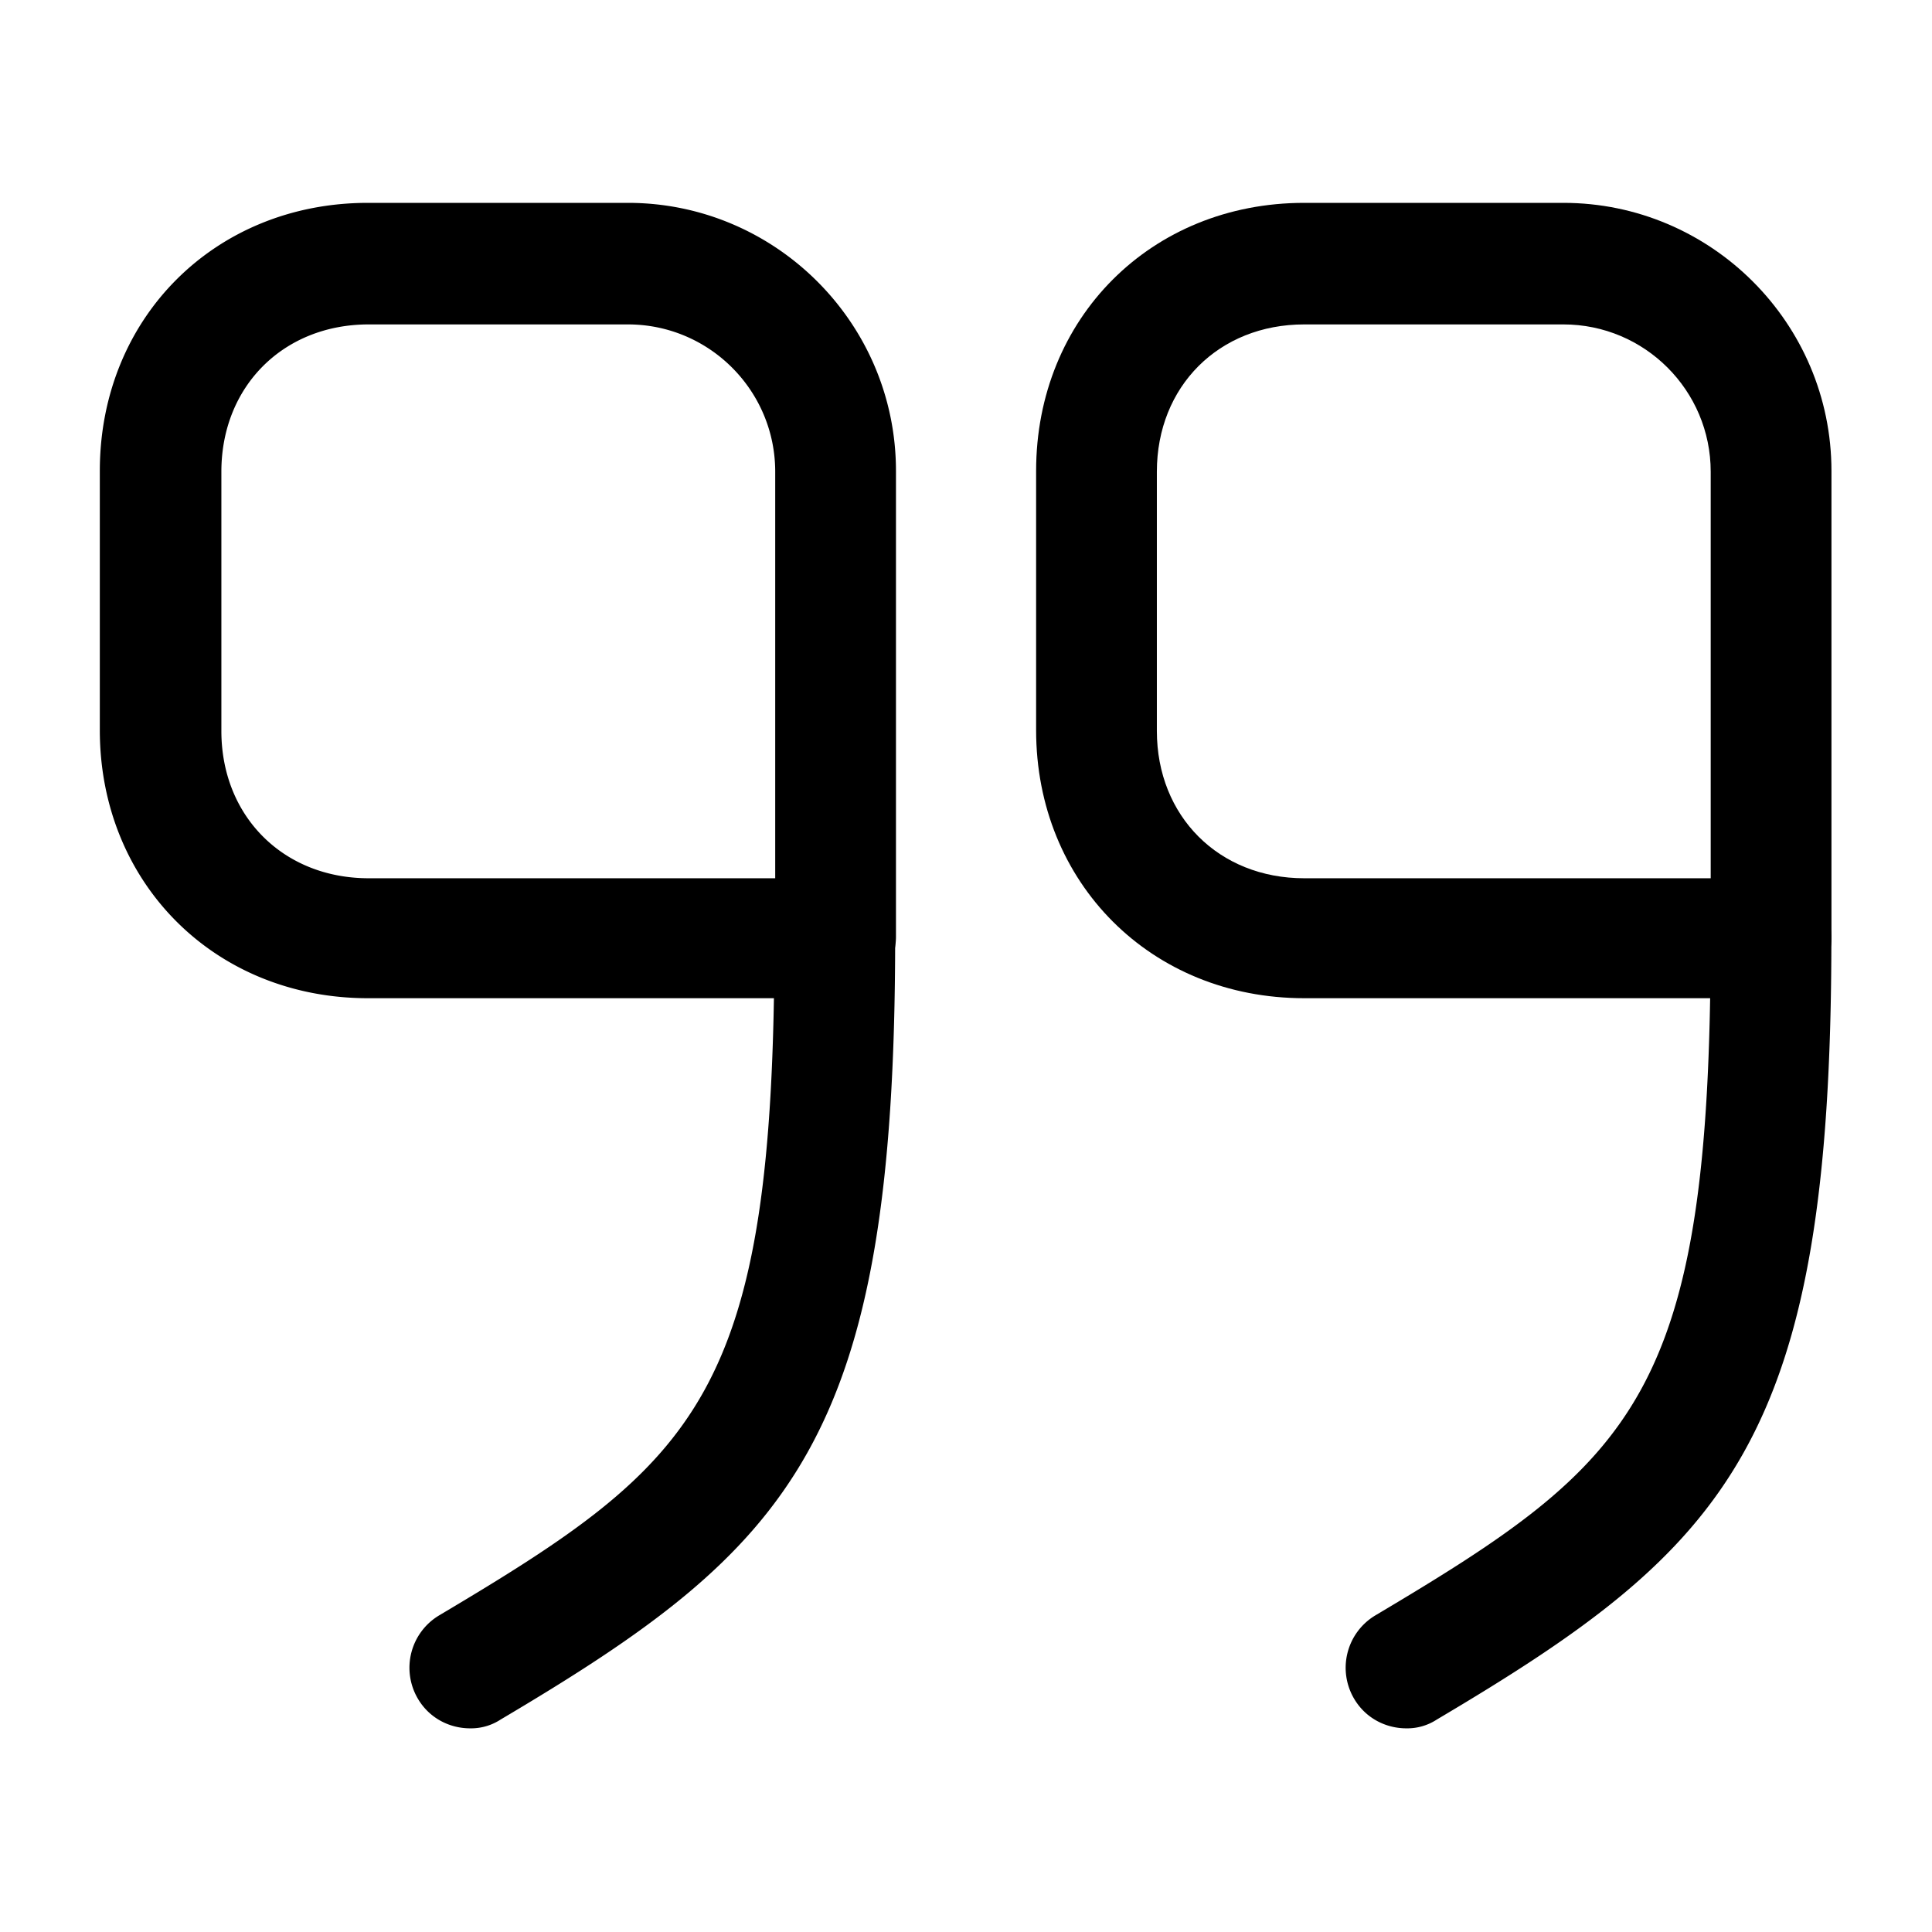
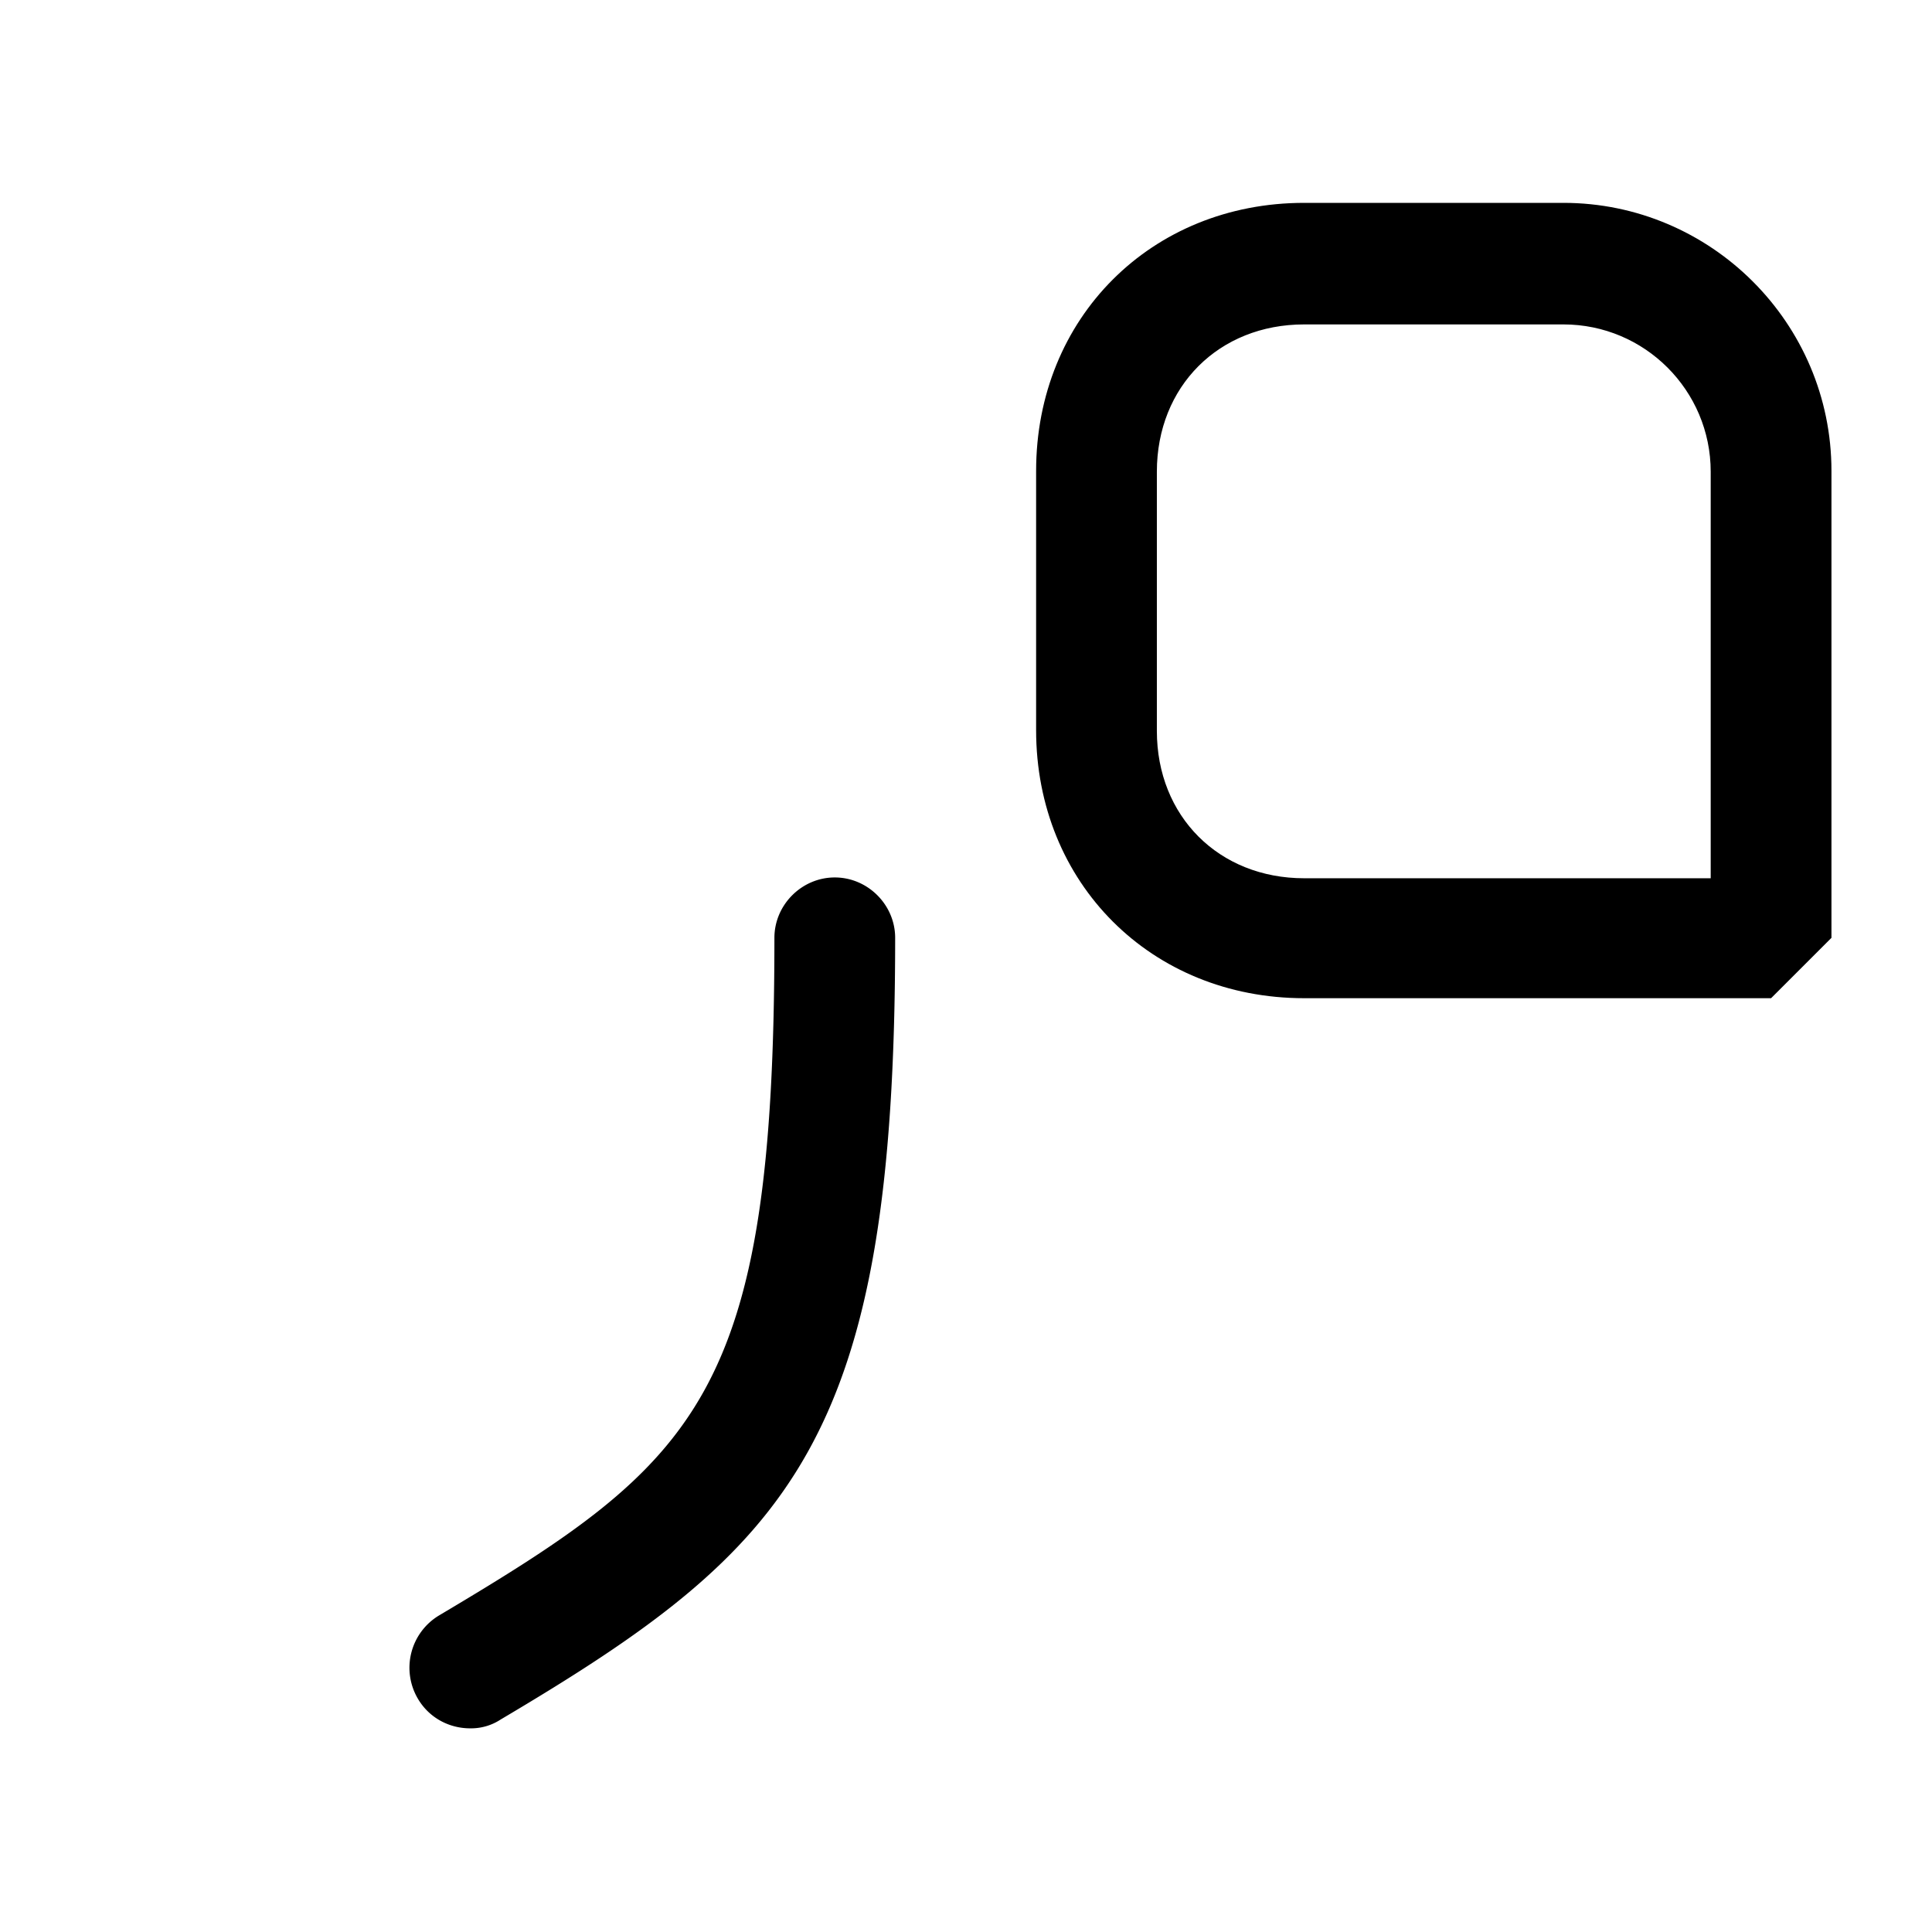
<svg xmlns="http://www.w3.org/2000/svg" viewBox="0 0 24 24" fill="currentColor" aria-hidden="true">
-   <path d="M22.001 12.4h-5.8c-1.9 0-3.33-1.43-3.33-3.33V5.85c0-1.9 1.43-3.33 3.33-3.33h3.22c1.83 0 3.33 1.49 3.33 3.33v5.8c0 .42-.34.75-.75.75zm-5.8-8.37c-1.06 0-1.83.77-1.83 1.83v3.22c0 1.06.77 1.83 1.83 1.83h5.05V5.86c0-1.01-.82-1.83-1.83-1.83h-3.22z" />
-   <path d="M17.47 21.47c-.26 0-.51-.13-.65-.37a.758.758 0 01.26-1.03c3.23-1.92 4.17-2.72 4.17-8.42 0-.41.34-.75.75-.75s.75.34.75.75c0 6.25-1.27 7.56-4.9 9.71a.67.67 0 01-.38.11zM10.37 12.4h-5.8c-1.9 0-3.33-1.43-3.33-3.33V5.85c0-1.9 1.43-3.33 3.33-3.33H7.8c1.83 0 3.33 1.49 3.33 3.33v5.8c-.01.42-.34.75-.76.75zM4.58 4.03c-1.06 0-1.83.77-1.83 1.83v3.22c0 1.06.77 1.83 1.83 1.83h5.05V5.86c0-1.01-.82-1.83-1.83-1.83H4.58z" />
+   <path d="M22.001 12.4h-5.8c-1.9 0-3.33-1.43-3.33-3.33V5.85c0-1.9 1.43-3.33 3.33-3.33h3.22c1.83 0 3.33 1.49 3.33 3.33v5.8zm-5.8-8.37c-1.06 0-1.83.77-1.83 1.83v3.22c0 1.06.77 1.83 1.83 1.83h5.05V5.86c0-1.01-.82-1.83-1.83-1.83h-3.22z" />
  <path d="M5.84 21.47c-.26 0-.51-.13-.65-.37a.758.758 0 01.26-1.03c3.23-1.92 4.17-2.72 4.17-8.42 0-.41.34-.75.75-.75s.75.34.75.75c0 6.25-1.27 7.56-4.9 9.71a.67.67 0 01-.38.11z" />
</svg>